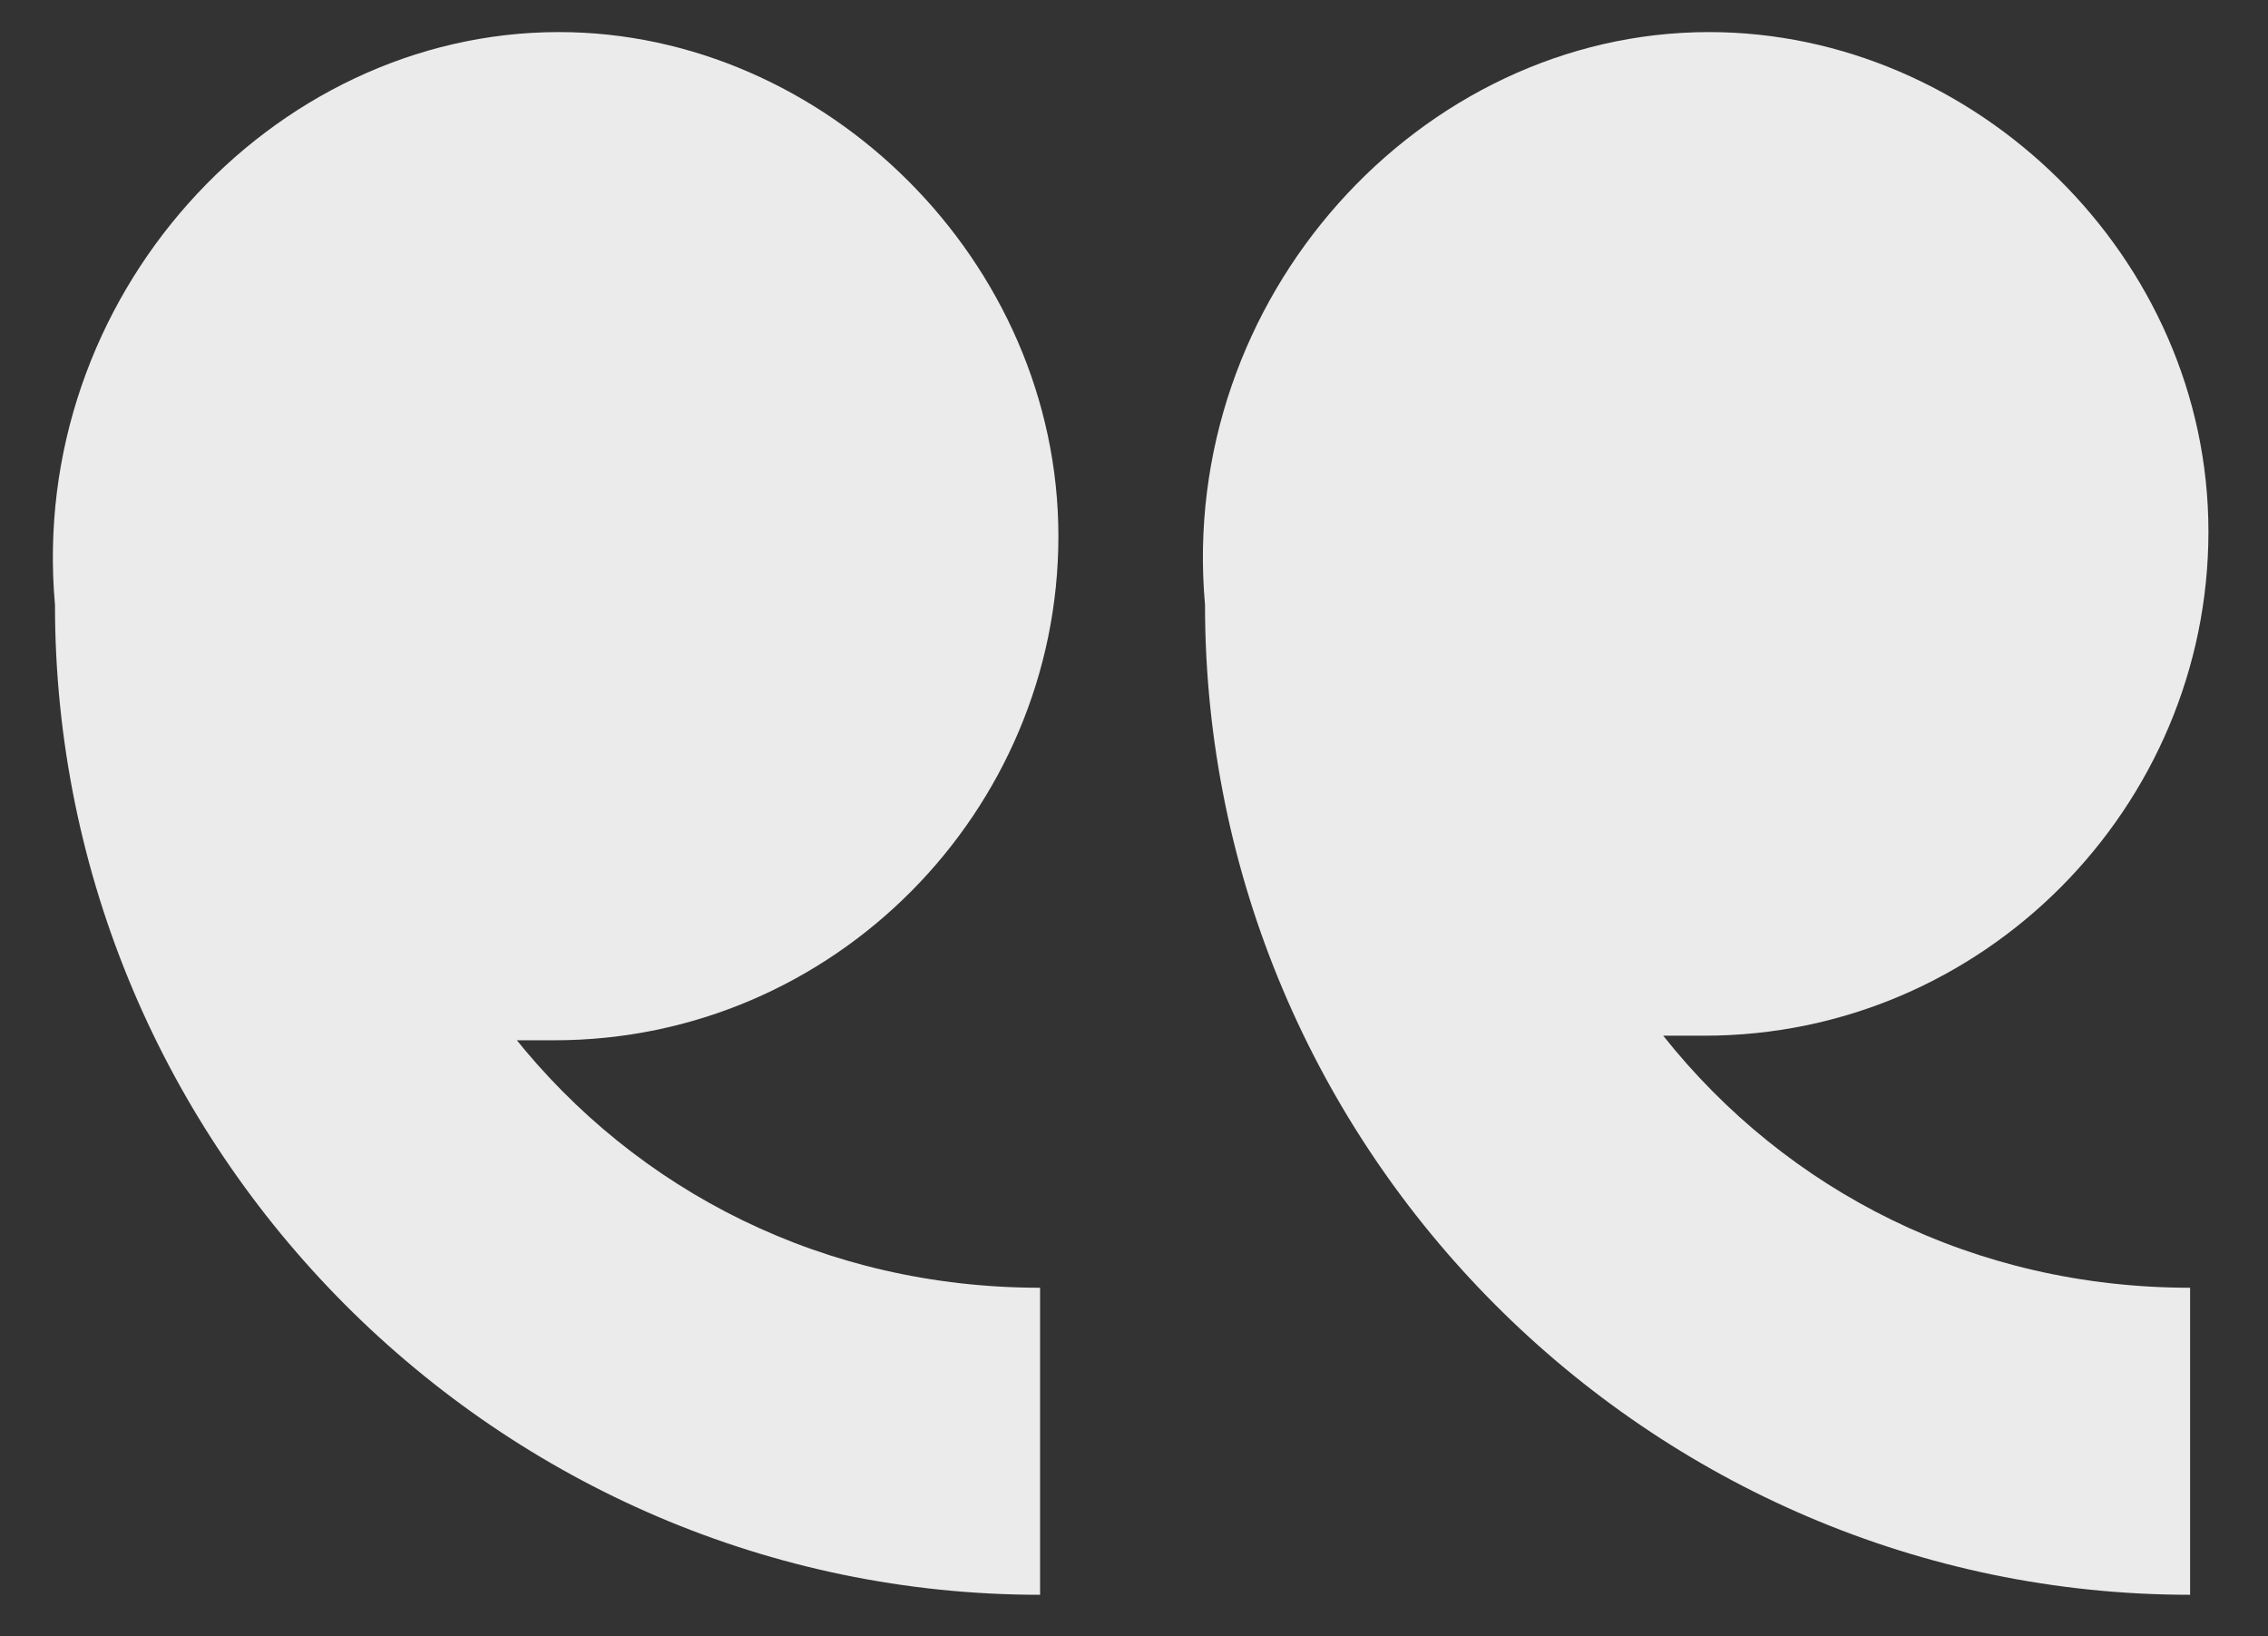
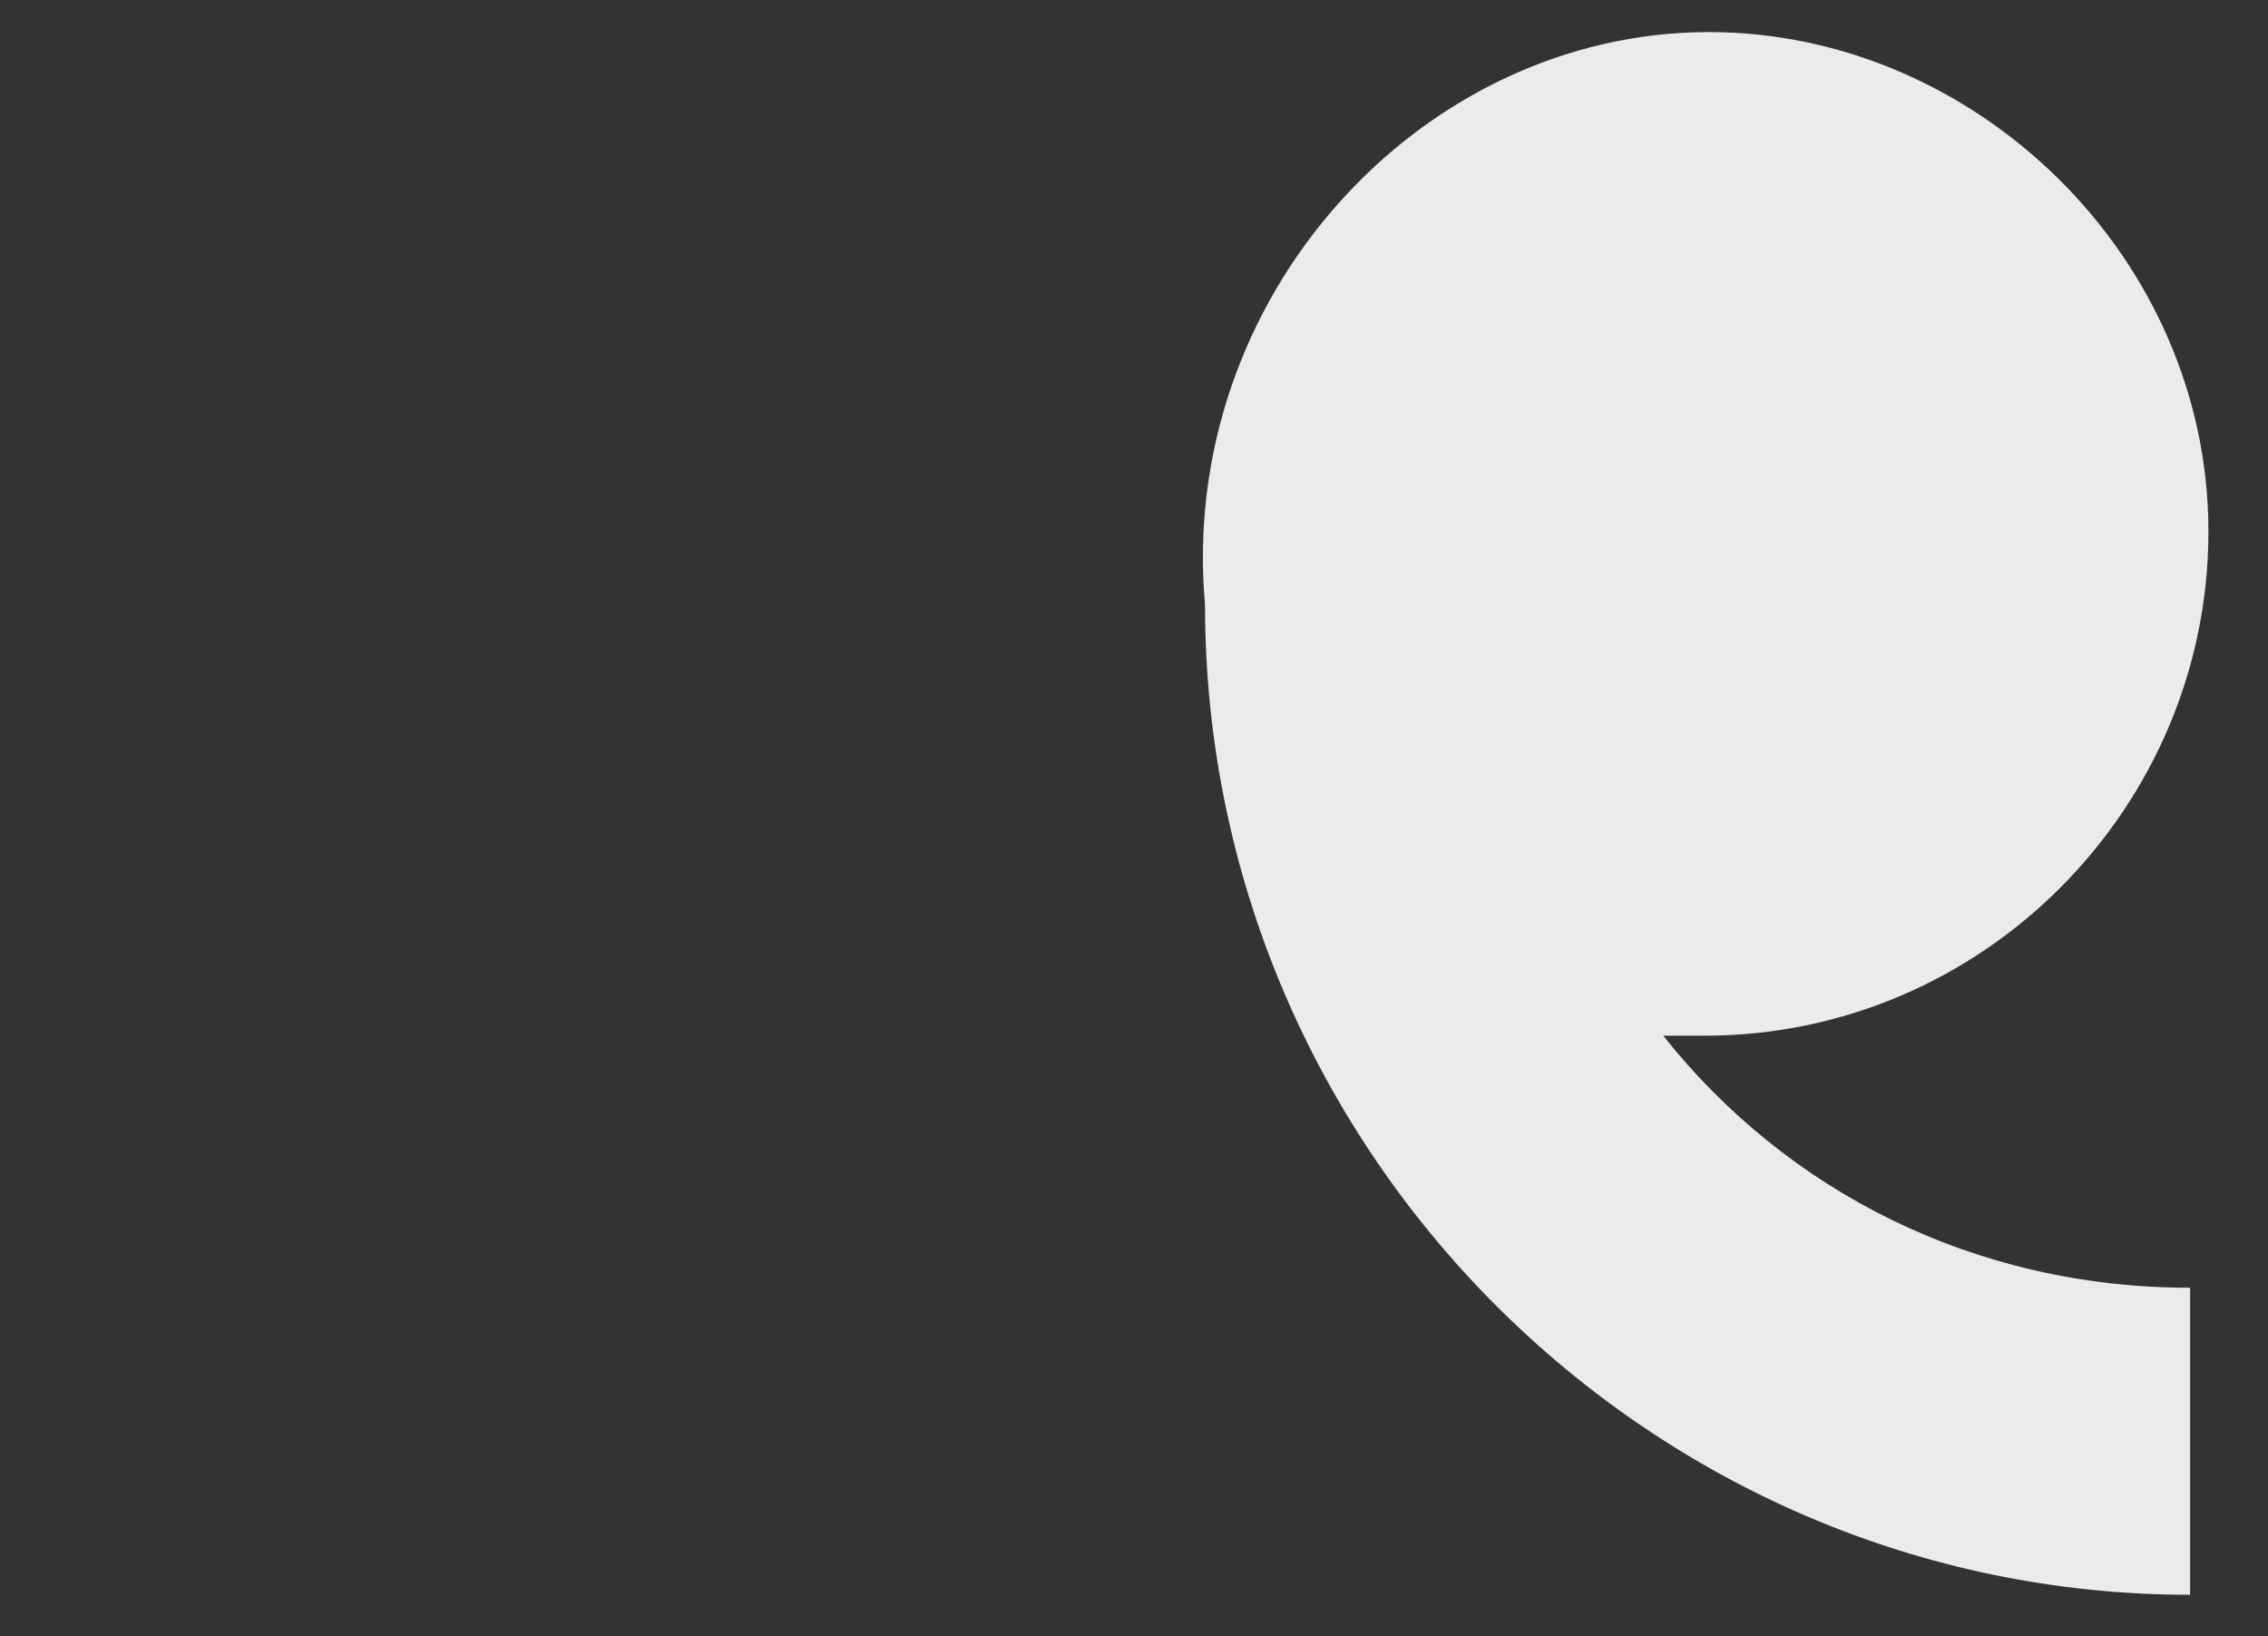
<svg xmlns="http://www.w3.org/2000/svg" id="Layer_1" version="1.1" viewBox="0 0 49.5 35.7">
  <rect x="0" y="0" width="49.5" height="35.7" fill="#333333" stroke="none" />
  <defs>
    <style>
      .st0 {
        fill: #fff;
      }

      .st1 {
        opacity: .9;
      }
    </style>
  </defs>
  <g class="st1">
    <path class="st0" d="M26.3,13.2c0,11.9,9.7,21.6,21.5,21.6v-6.7c-4.7,0-8.8-2.1-11.5-5.5.3,0,.6,0,.9,0,6.1,0,11-5,11-11S43.1.7,37.3.7c-6.3,0-11.6,5.8-11,12.5Z" />
-     <path class="st0" d="M11.2,22.7c.3,0,.6,0,.9,0,6.1,0,11-5,11-11S18,.7,12.2.7c-6.3,0-11.6,5.8-11,12.5,0,11.9,9.7,21.6,21.5,21.6v-6.7c-4.7,0-8.8-2.1-11.5-5.5Z" />
  </g>
</svg>